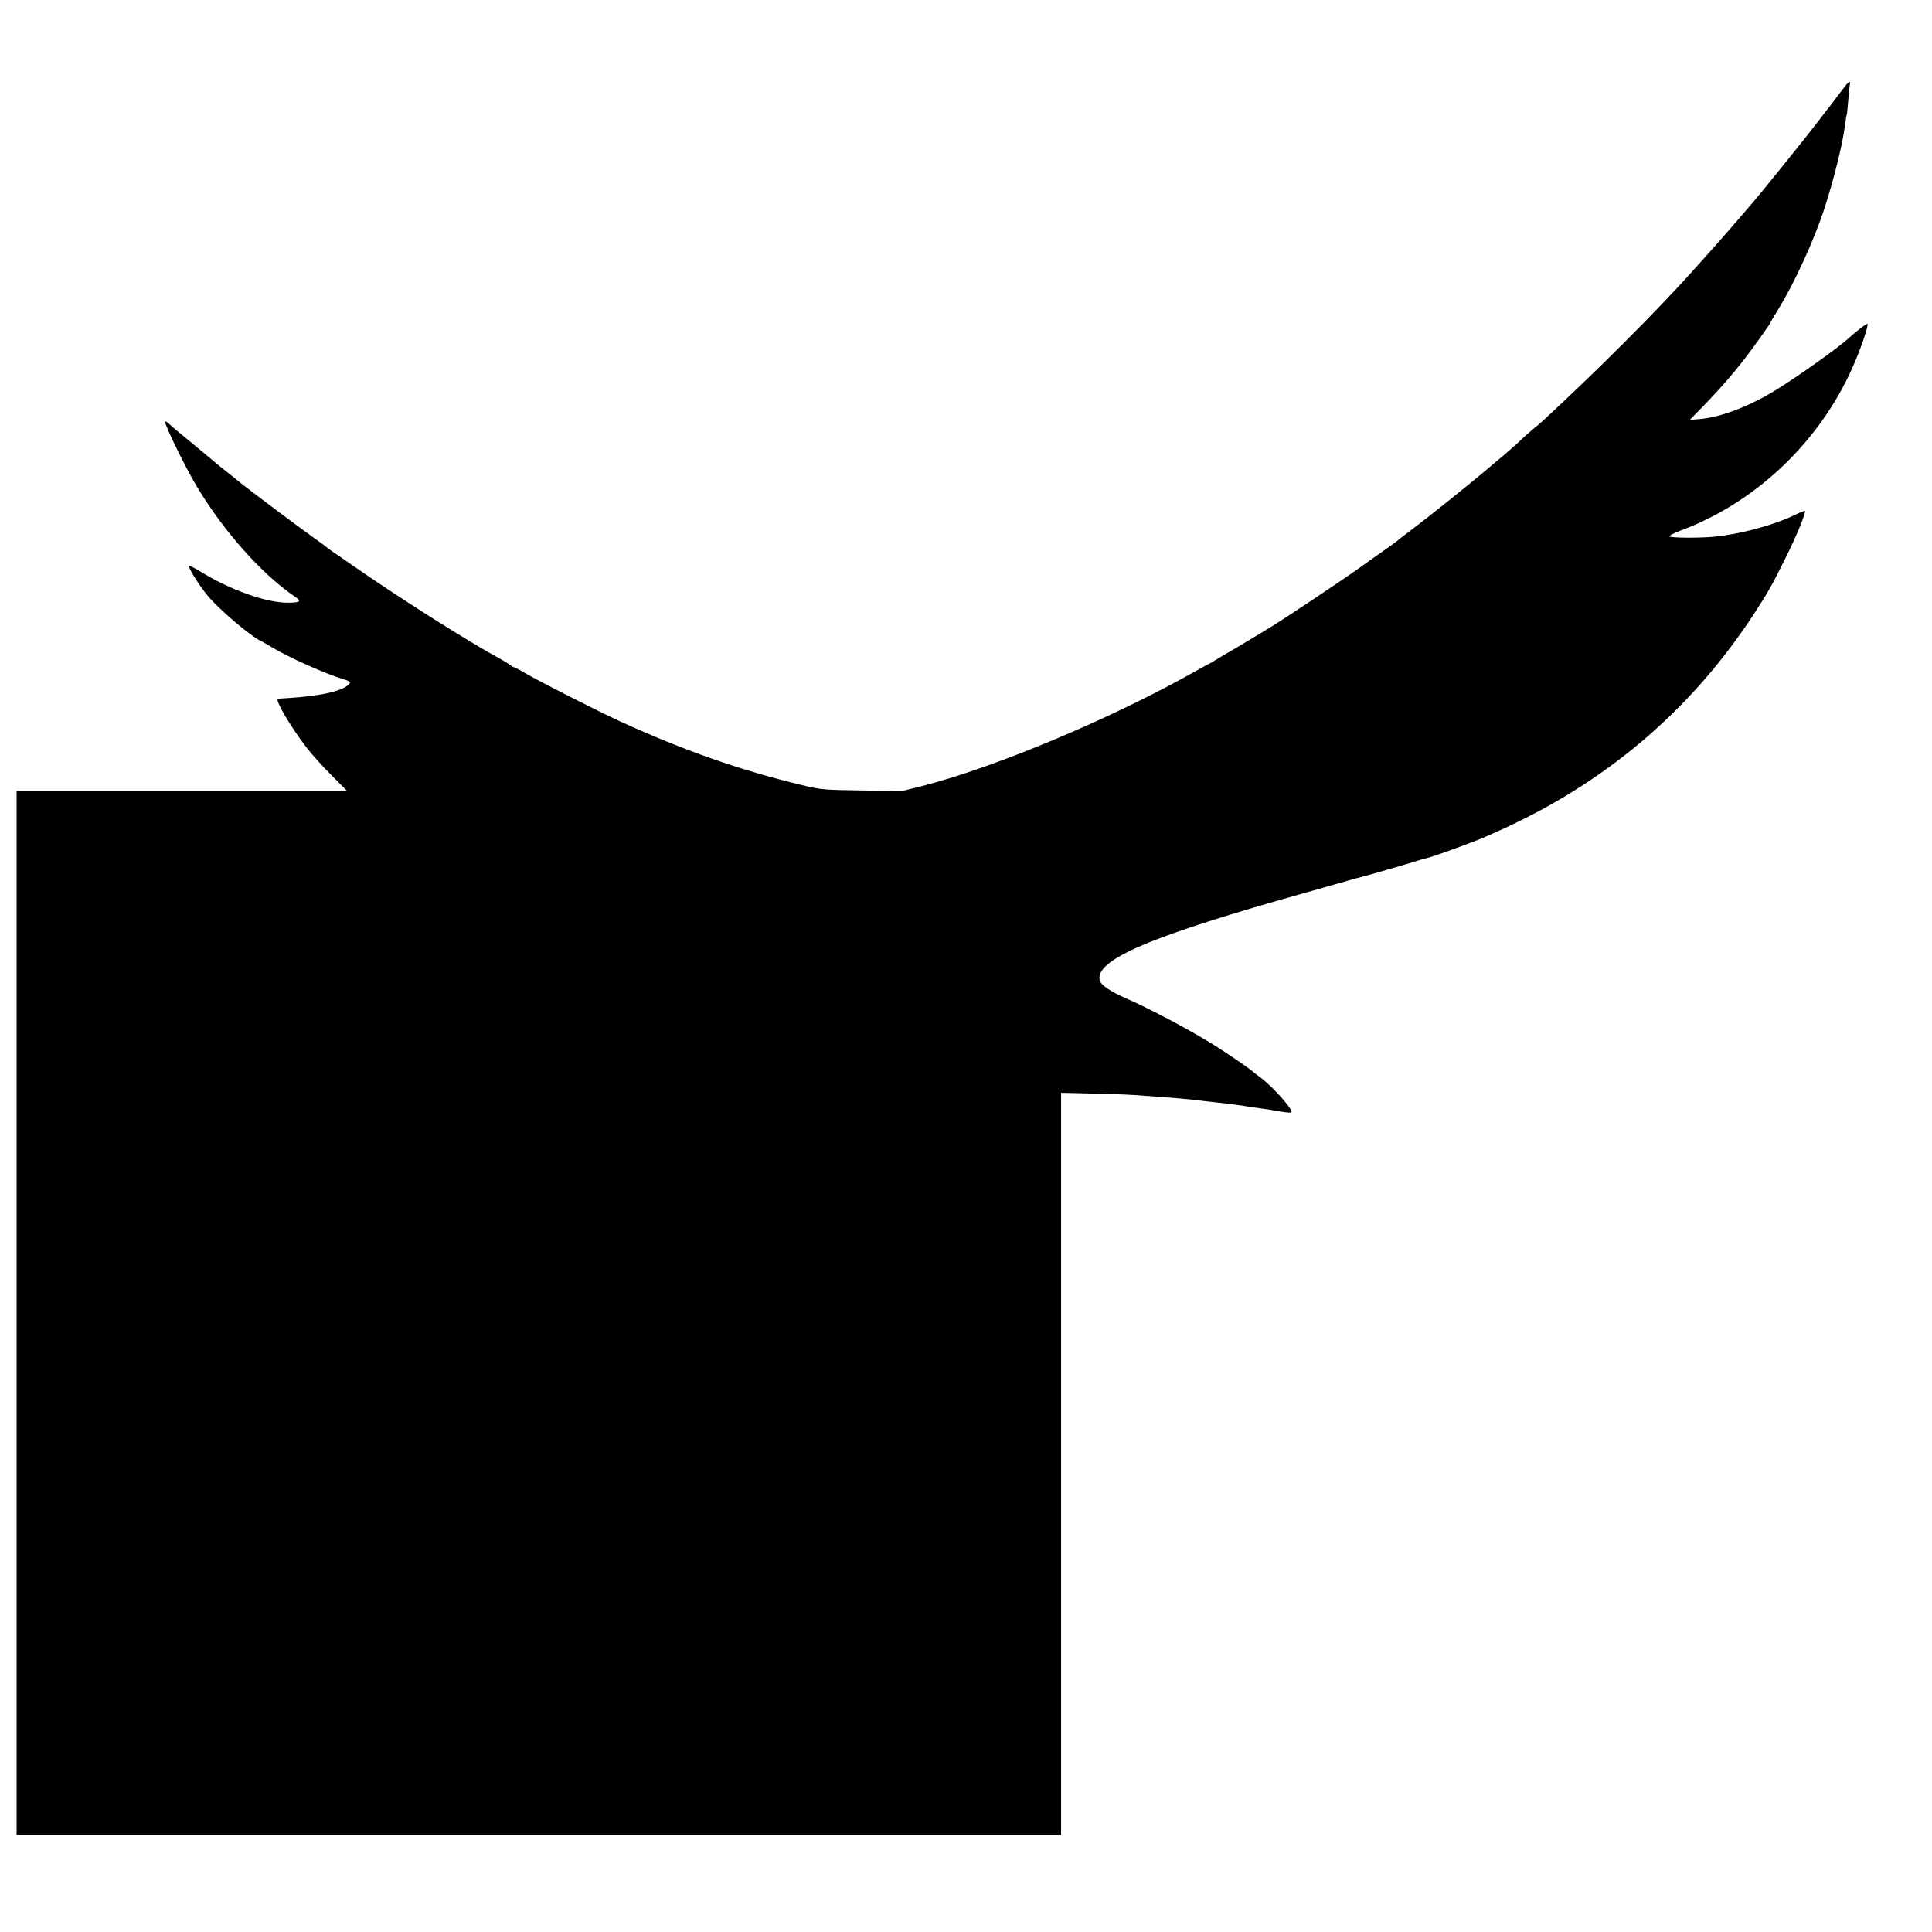
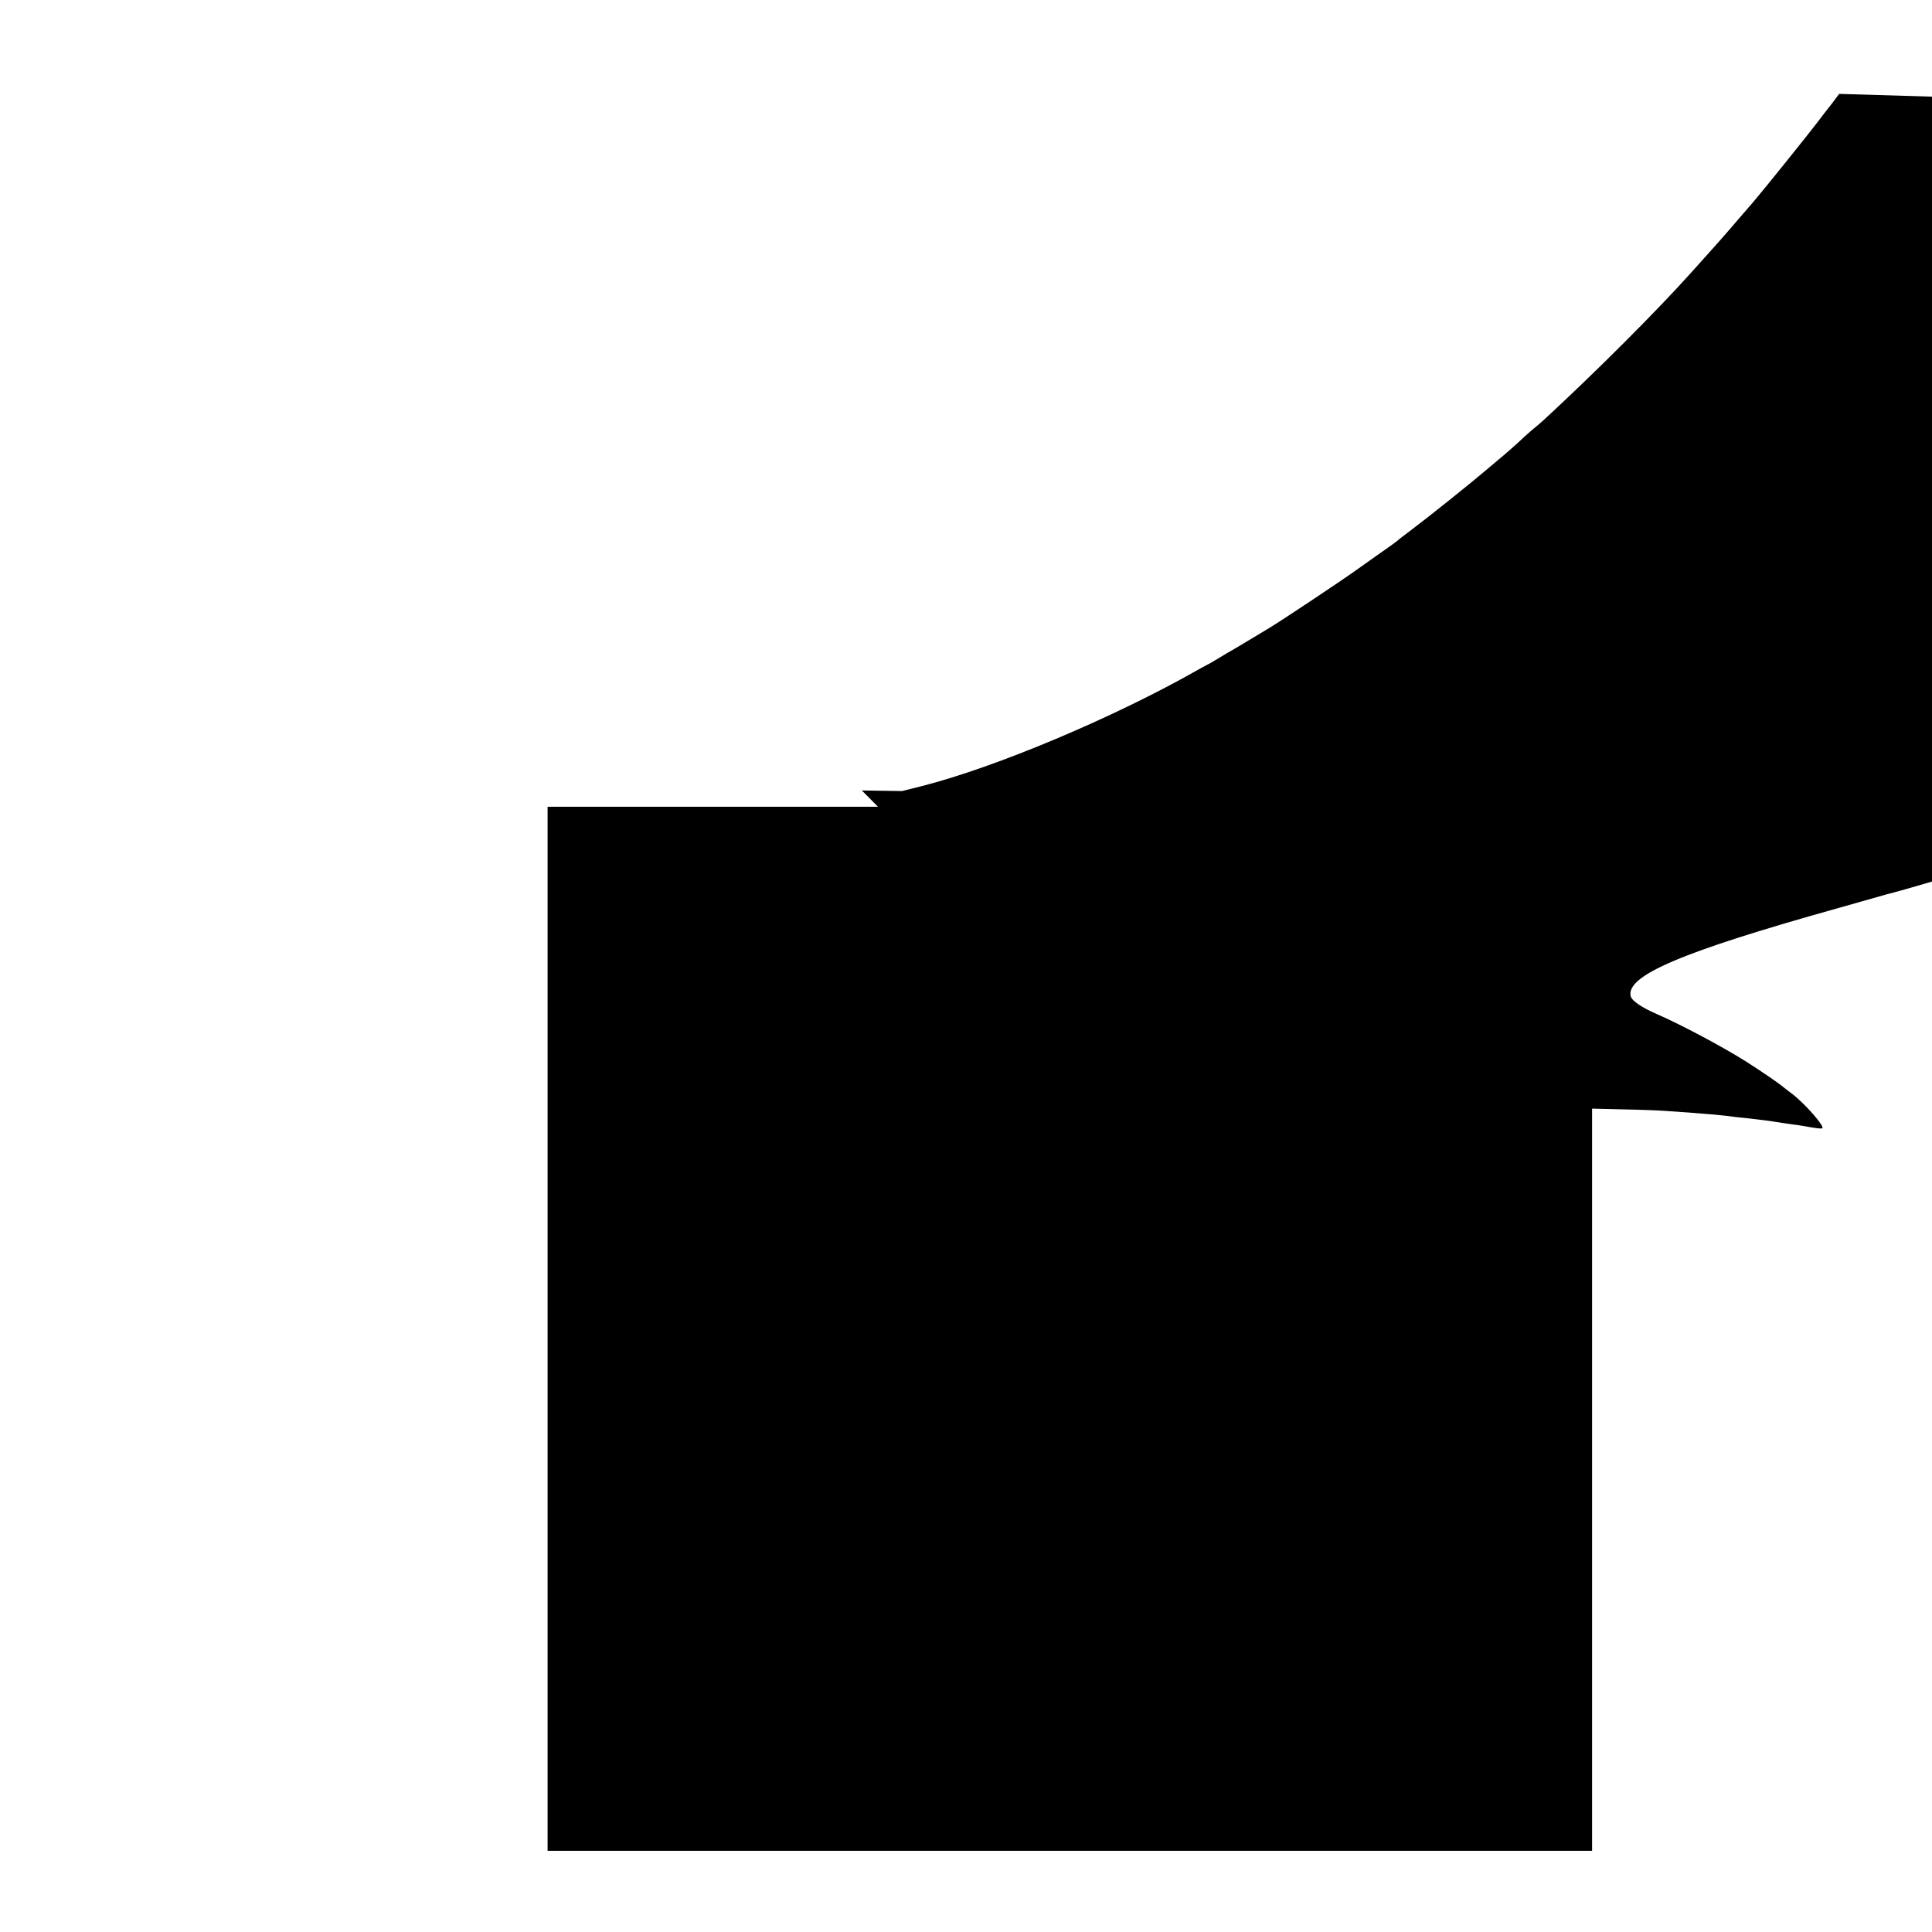
<svg xmlns="http://www.w3.org/2000/svg" version="1.0" width="1280pt" height="1280pt" viewBox="0 0 1280 1280" preserveAspectRatio="xMidYMid meet">
  <g transform="translate(0,1280) scale(0.1,-0.1)" fill="#000000" stroke="none">
-     <path d="M12185 12178 c-33 -44 -64 -86 -70 -92 -5 -6 -37 -47 -70 -91 -54 -72 -371 -466 -429 -533 -13 -15 -58 -67 -101 -117 -68 -80 -182 -209 -210 -239 -5 -6 -48 -54 -95 -106 -231 -258 -640 -667 -985 -985 -16 -15 -49 -43 -73 -62 -23 -20 -62 -54 -85 -77 -24 -22 -68 -61 -97 -86 -30 -25 -84 -70 -120 -101 -108 -92 -384 -313 -505 -404 -44 -33 -82 -62 -85 -66 -3 -3 -30 -23 -61 -45 -31 -21 -119 -84 -195 -138 -111 -80 -499 -338 -589 -393 -102 -62 -257 -155 -287 -171 -20 -12 -54 -32 -75 -45 -21 -13 -45 -27 -53 -30 -8 -4 -33 -18 -55 -30 -561 -320 -1353 -653 -1845 -777 l-124 -31 -266 4 c-255 4 -270 5 -395 35 -411 99 -782 229 -1205 422 -149 68 -528 261 -632 321 -36 22 -70 39 -74 39 -4 0 -15 6 -23 14 -9 7 -45 29 -81 49 -206 111 -676 410 -980 622 -52 36 -106 74 -120 83 -14 9 -27 19 -30 22 -3 3 -45 35 -95 70 -110 78 -490 364 -505 380 -3 3 -25 21 -50 40 -55 43 -67 53 -155 127 -38 32 -104 86 -145 120 -41 33 -85 71 -98 83 -13 12 -25 20 -28 18 -10 -10 134 -306 213 -436 177 -295 431 -579 647 -725 46 -30 37 -39 -42 -40 -146 -2 -387 84 -592 211 -36 22 -66 36 -68 32 -5 -13 72 -135 125 -198 77 -92 282 -266 352 -299 8 -3 39 -22 70 -40 112 -68 359 -178 479 -214 48 -14 51 -21 20 -44 -58 -40 -187 -67 -393 -80 -27 -2 -56 -4 -63 -4 -24 -2 75 -174 183 -316 33 -44 108 -128 167 -187 l107 -108 -1095 0 -1094 0 0 -3459 0 -3458 3460 0 3460 0 0 2459 0 2458 208 -5 c114 -2 239 -7 277 -10 286 -20 367 -27 470 -41 17 -2 55 -6 85 -9 70 -8 112 -13 152 -19 36 -6 95 -15 147 -22 19 -2 46 -6 60 -9 78 -14 112 -18 124 -16 28 4 -114 167 -203 233 -19 14 -45 34 -57 44 -24 21 -147 105 -238 163 -155 98 -430 245 -595 317 -100 43 -166 88 -174 118 -34 137 335 294 1379 586 121 34 245 69 275 78 30 9 60 17 66 18 21 4 339 96 384 111 25 8 55 17 67 19 32 6 299 103 368 133 11 5 43 19 70 31 726 319 1303 805 1727 1455 89 137 115 182 206 365 74 148 139 306 130 315 -2 2 -31 -9 -63 -25 -142 -69 -364 -129 -540 -146 -97 -9 -280 -8 -296 2 -6 3 30 22 81 41 511 192 941 611 1154 1126 43 102 86 234 79 241 -5 5 -70 -45 -128 -97 -68 -62 -316 -239 -465 -332 -177 -112 -376 -189 -515 -201 l-70 -6 91 93 c121 125 220 240 303 352 82 111 141 195 141 201 0 2 23 41 51 86 107 173 240 464 307 671 65 201 121 429 137 559 4 30 8 57 10 60 2 3 6 46 10 95 4 50 9 98 11 108 6 31 -10 17 -71 -65z" />
+     <path d="M12185 12178 c-33 -44 -64 -86 -70 -92 -5 -6 -37 -47 -70 -91 -54 -72 -371 -466 -429 -533 -13 -15 -58 -67 -101 -117 -68 -80 -182 -209 -210 -239 -5 -6 -48 -54 -95 -106 -231 -258 -640 -667 -985 -985 -16 -15 -49 -43 -73 -62 -23 -20 -62 -54 -85 -77 -24 -22 -68 -61 -97 -86 -30 -25 -84 -70 -120 -101 -108 -92 -384 -313 -505 -404 -44 -33 -82 -62 -85 -66 -3 -3 -30 -23 -61 -45 -31 -21 -119 -84 -195 -138 -111 -80 -499 -338 -589 -393 -102 -62 -257 -155 -287 -171 -20 -12 -54 -32 -75 -45 -21 -13 -45 -27 -53 -30 -8 -4 -33 -18 -55 -30 -561 -320 -1353 -653 -1845 -777 l-124 -31 -266 4 l107 -108 -1095 0 -1094 0 0 -3459 0 -3458 3460 0 3460 0 0 2459 0 2458 208 -5 c114 -2 239 -7 277 -10 286 -20 367 -27 470 -41 17 -2 55 -6 85 -9 70 -8 112 -13 152 -19 36 -6 95 -15 147 -22 19 -2 46 -6 60 -9 78 -14 112 -18 124 -16 28 4 -114 167 -203 233 -19 14 -45 34 -57 44 -24 21 -147 105 -238 163 -155 98 -430 245 -595 317 -100 43 -166 88 -174 118 -34 137 335 294 1379 586 121 34 245 69 275 78 30 9 60 17 66 18 21 4 339 96 384 111 25 8 55 17 67 19 32 6 299 103 368 133 11 5 43 19 70 31 726 319 1303 805 1727 1455 89 137 115 182 206 365 74 148 139 306 130 315 -2 2 -31 -9 -63 -25 -142 -69 -364 -129 -540 -146 -97 -9 -280 -8 -296 2 -6 3 30 22 81 41 511 192 941 611 1154 1126 43 102 86 234 79 241 -5 5 -70 -45 -128 -97 -68 -62 -316 -239 -465 -332 -177 -112 -376 -189 -515 -201 l-70 -6 91 93 c121 125 220 240 303 352 82 111 141 195 141 201 0 2 23 41 51 86 107 173 240 464 307 671 65 201 121 429 137 559 4 30 8 57 10 60 2 3 6 46 10 95 4 50 9 98 11 108 6 31 -10 17 -71 -65z" />
  </g>
</svg>